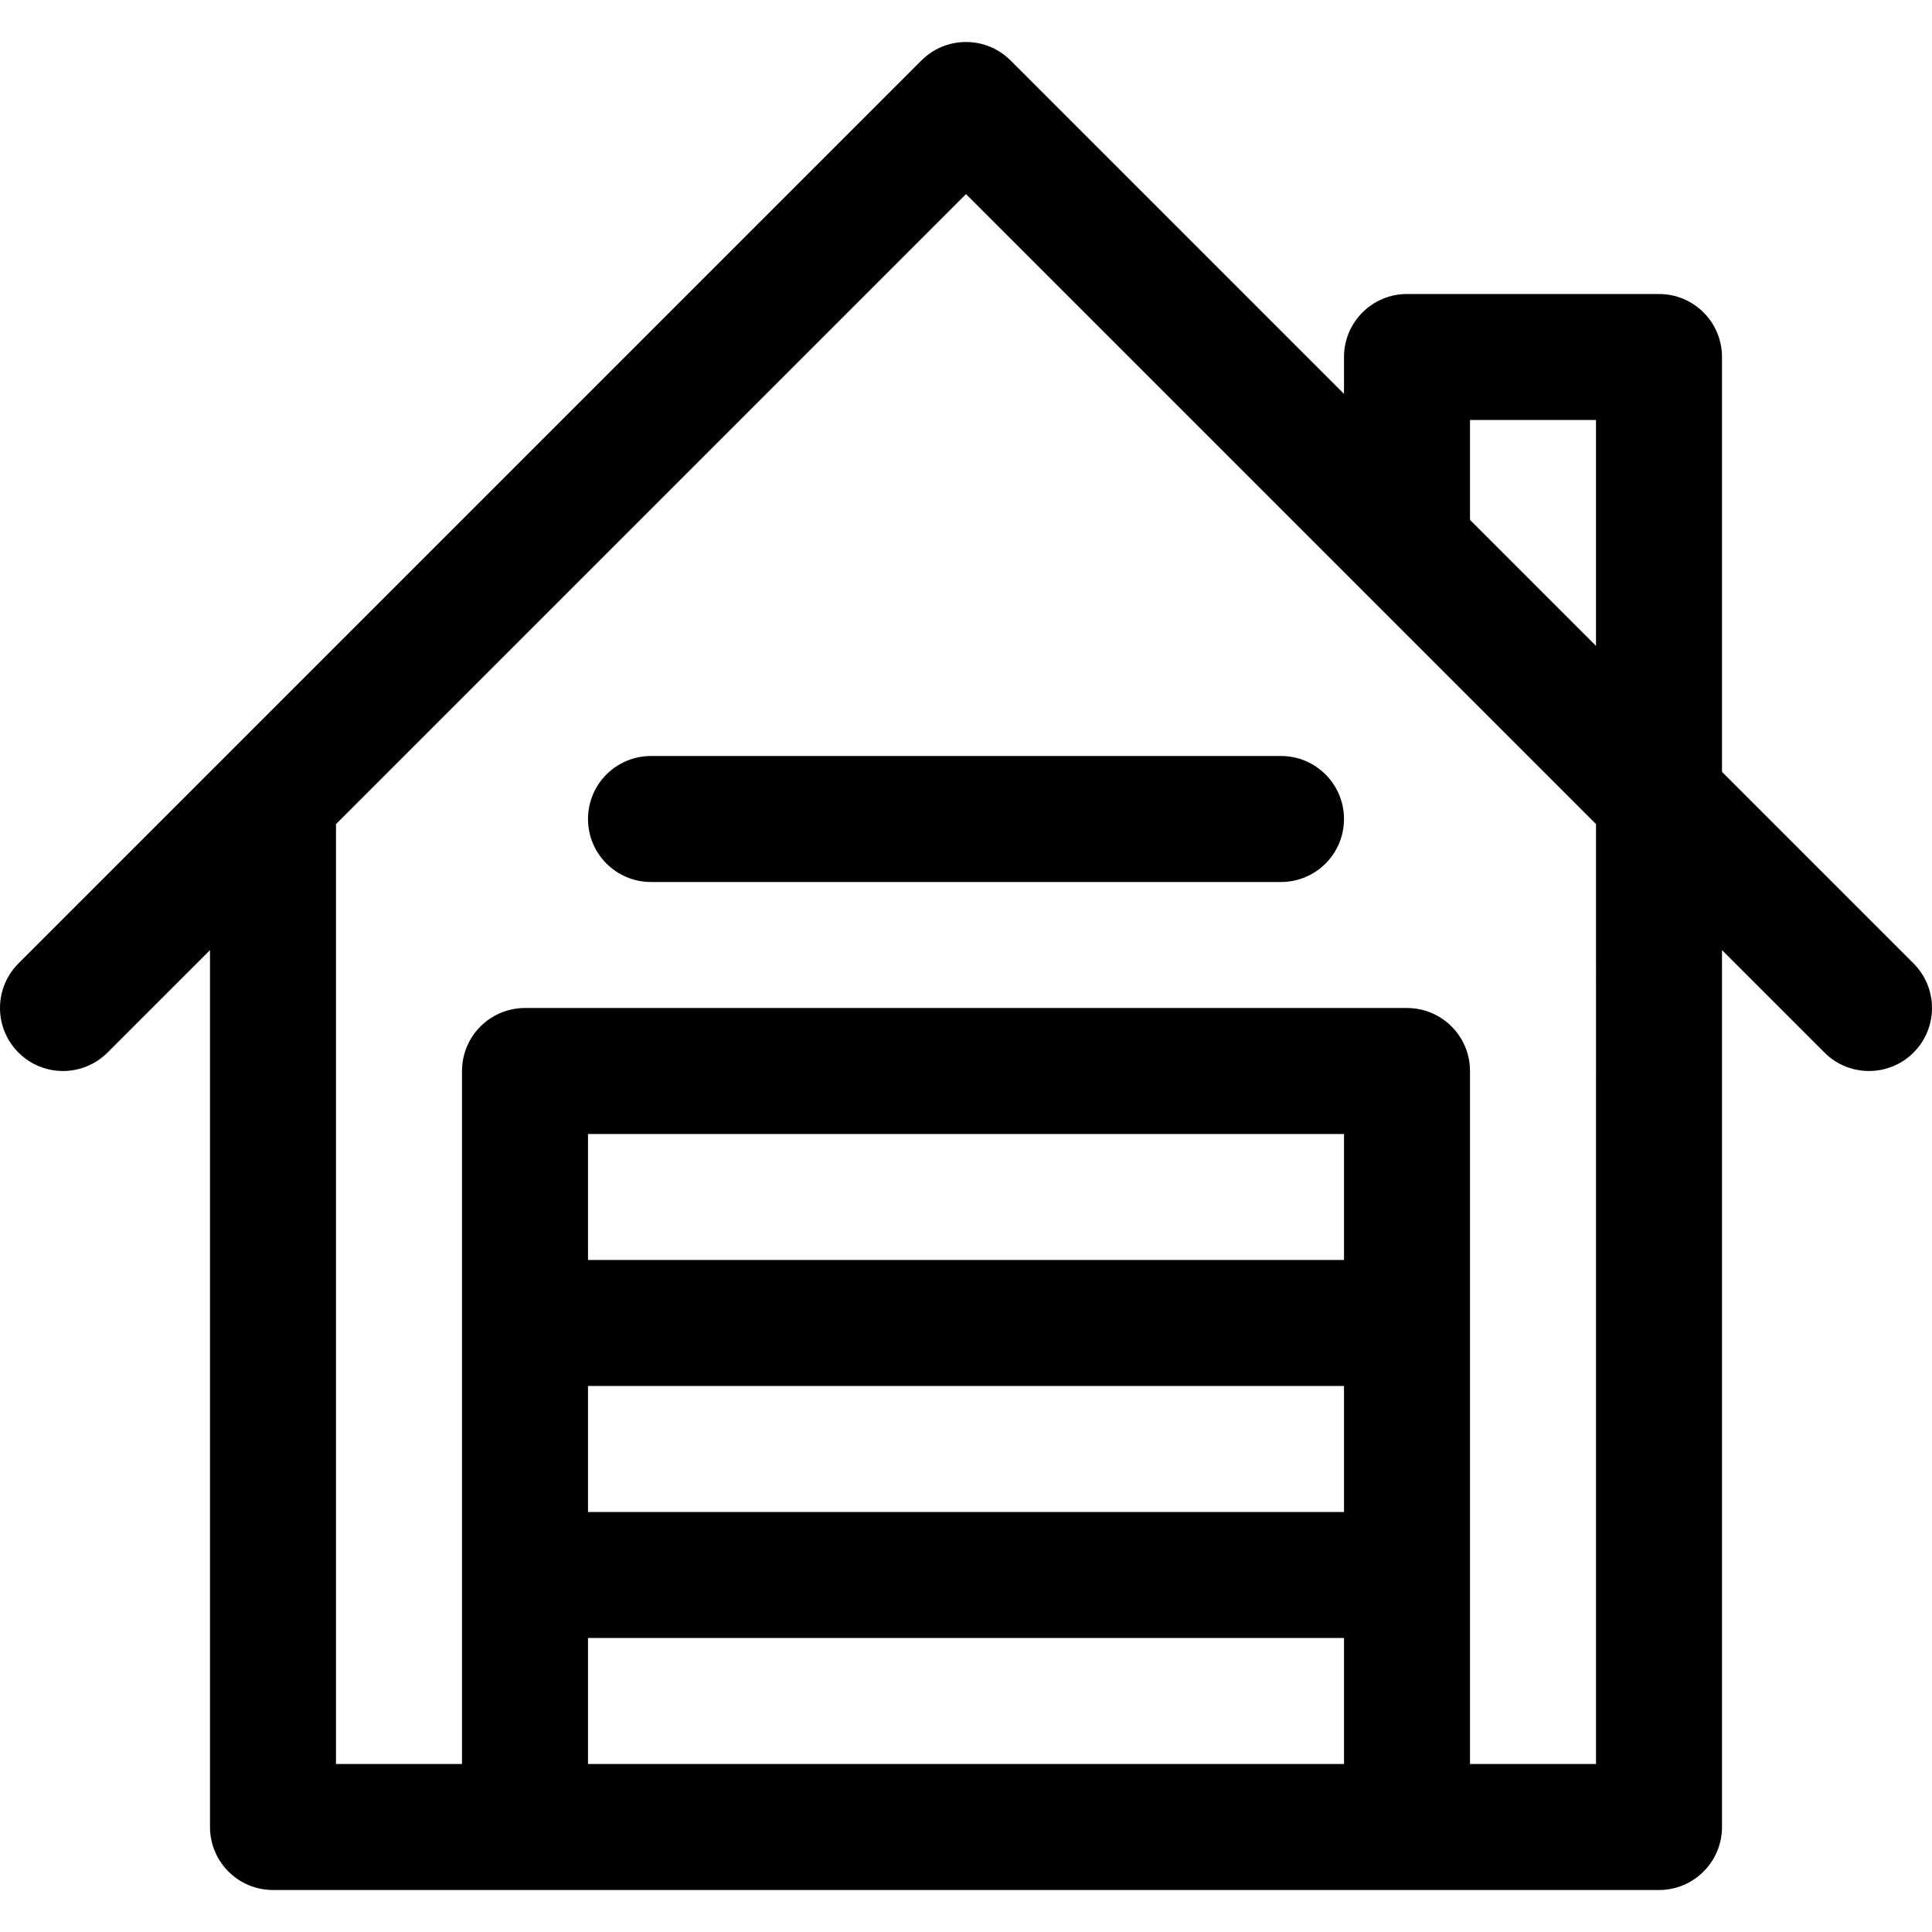
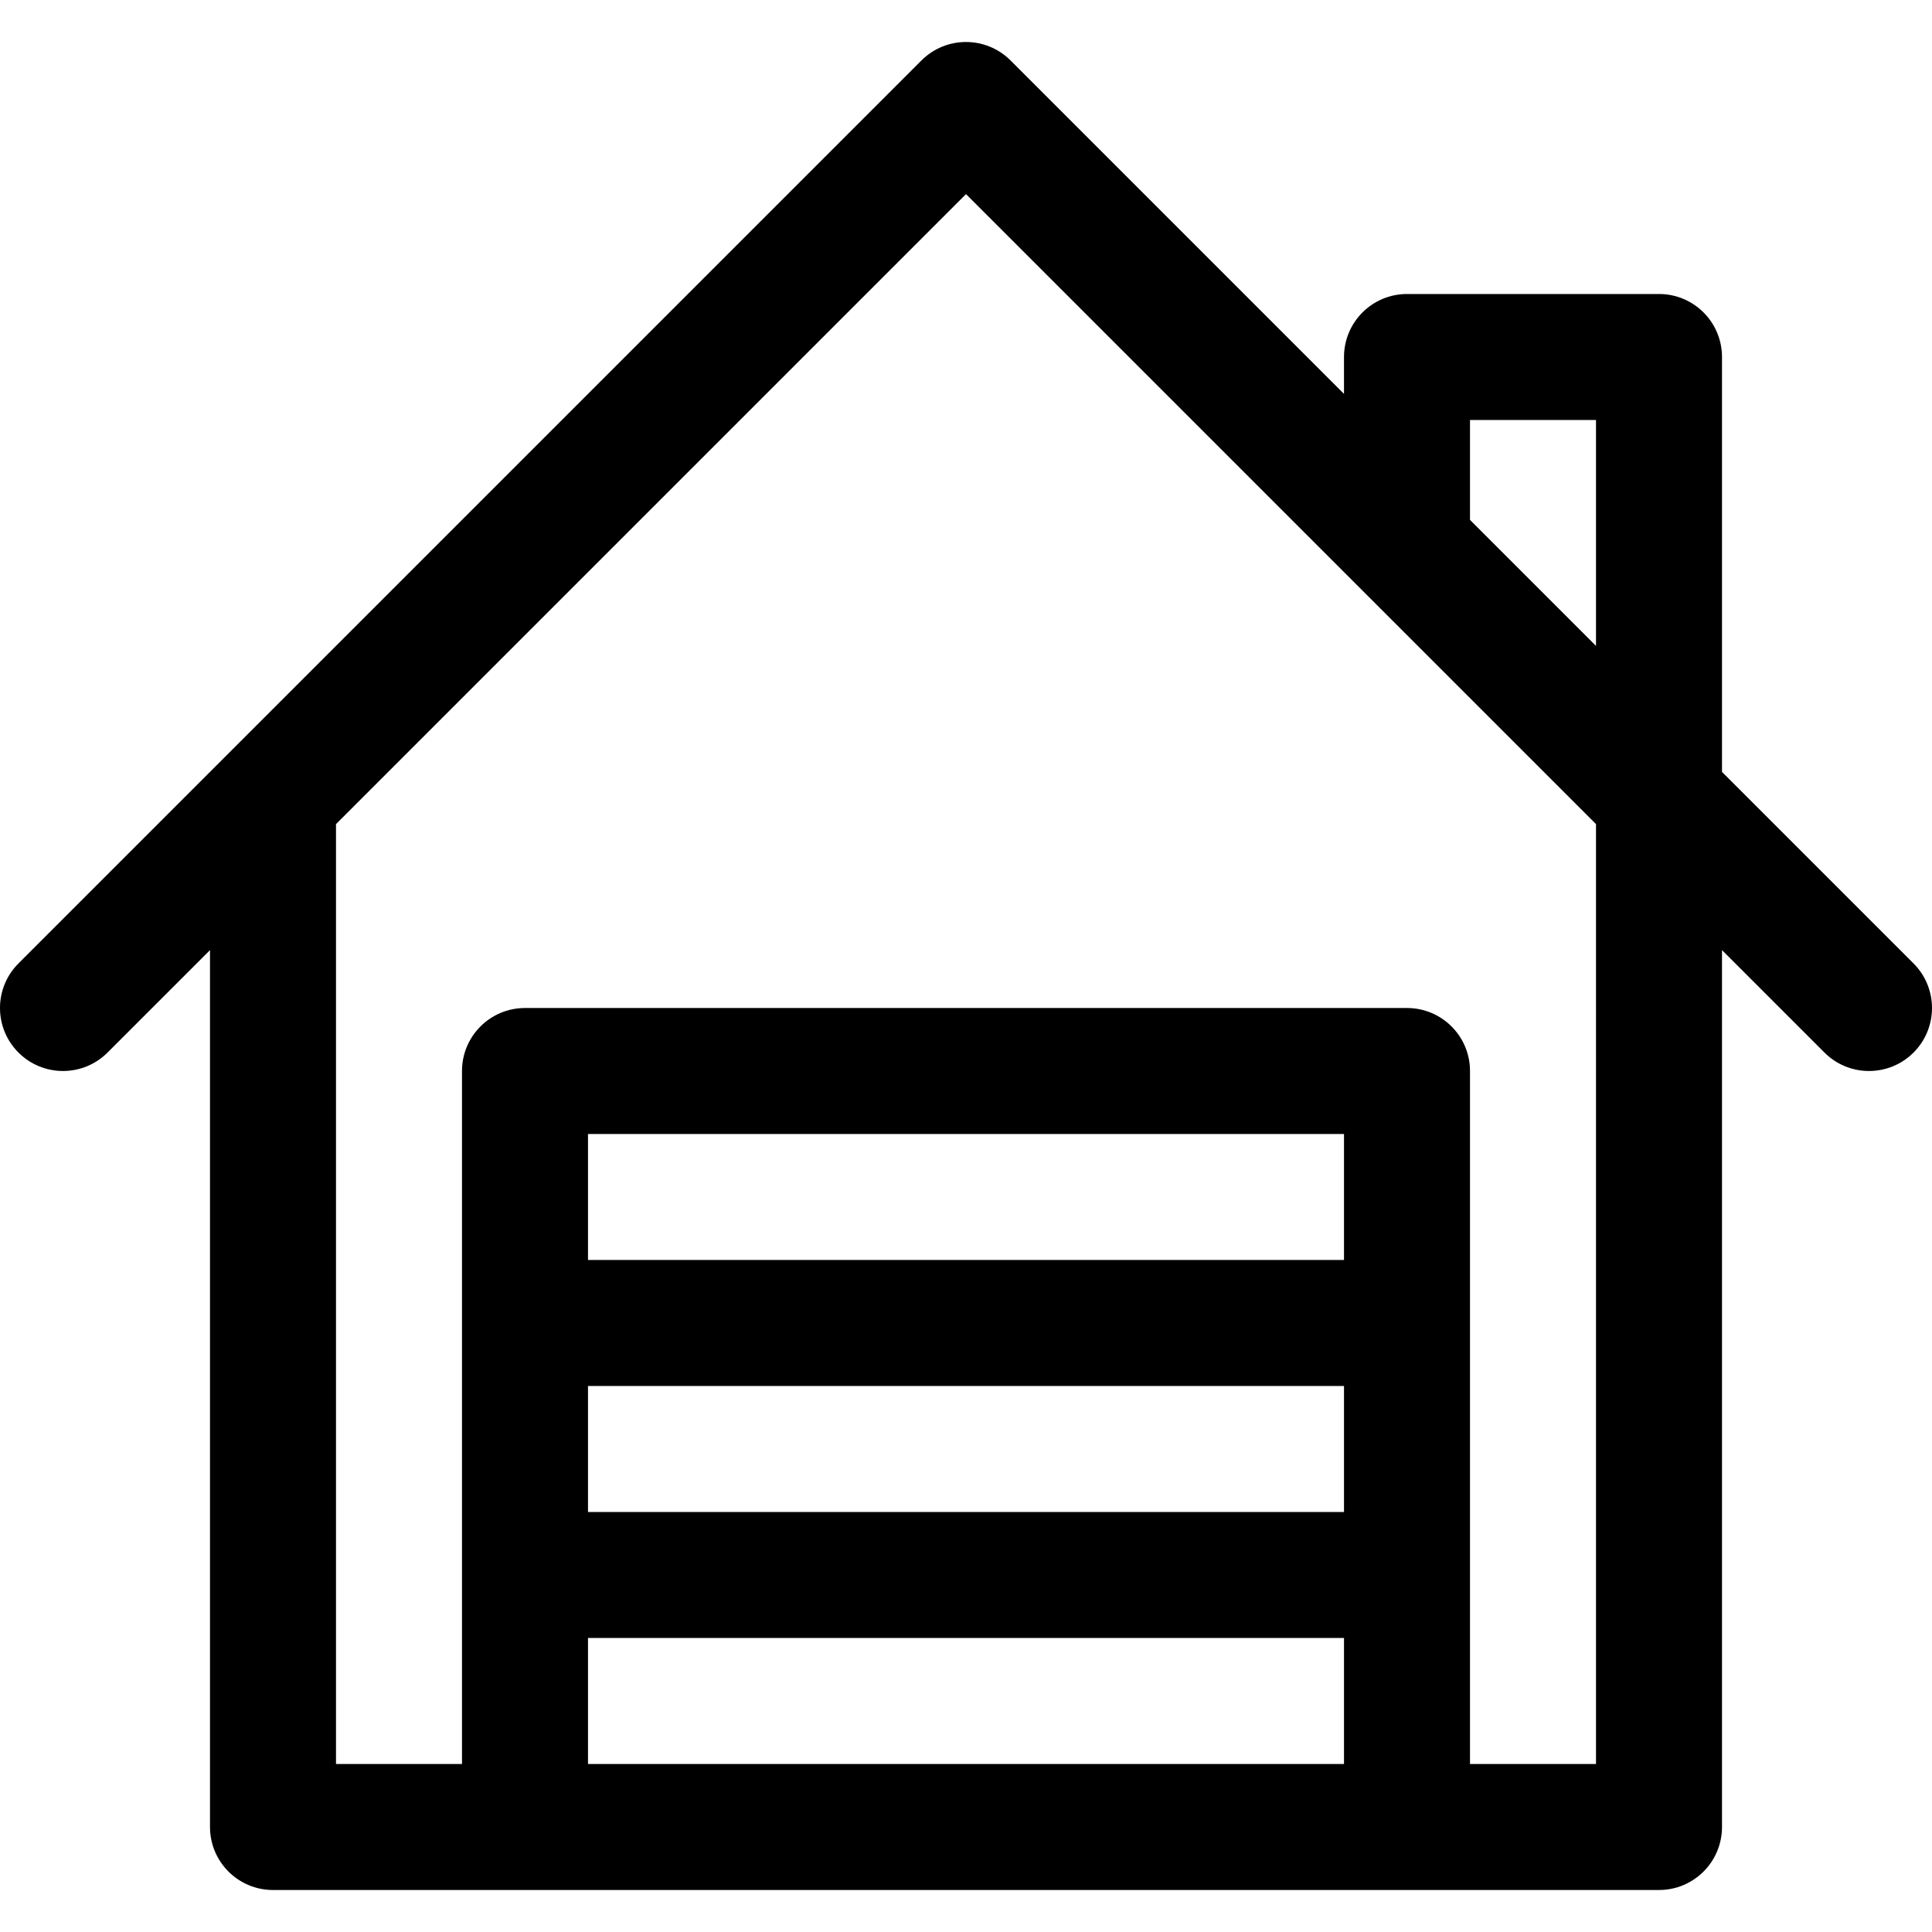
<svg xmlns="http://www.w3.org/2000/svg" version="1.1" id="Layer_1" x="0px" y="0px" viewBox="0 0 512.001 512.001" style="enable-background:new 0 0 512.001 512.001;" xml:space="preserve">
  <g>
    <g>
-       <path d="M339.479,200.348H172.522c-9.22,0-16.696,7.475-16.696,16.696c0,9.22,7.475,16.696,16.696,16.696h166.957    c9.22,0,16.696-7.475,16.696-16.696C356.174,207.823,348.699,200.348,339.479,200.348z" />
-     </g>
+       </g>
  </g>
  <g>
    <g>
      <path d="M507.111,255.326l-50.763-50.763V94.609c0-9.22-7.475-16.696-16.696-16.696H372.87c-9.22,0-16.696,7.475-16.696,16.696    v9.78L267.805,16.02c-6.519-6.519-17.091-6.519-23.611,0C238.116,22.099,13.779,246.436,4.89,255.325    c-6.52,6.519-6.52,17.091,0,23.611c6.52,6.52,17.092,6.52,23.611,0l27.152-27.15v232.389c0,9.22,7.475,16.696,16.696,16.696    c12.031,0,359.633,0,367.304,0c9.22,0,16.696-7.475,16.696-16.696V251.785l27.152,27.152c6.52,6.52,17.091,6.52,23.611,0    C513.631,272.418,513.631,261.846,507.111,255.326z M356.174,467.479H155.827v-33.391h200.348V467.479z M356.174,400.696H155.827    v-33.391h200.348V400.696z M356.174,333.913H155.827v-33.391h200.348V333.913z M422.957,467.479h-33.391V283.827    c0-9.22-7.475-16.696-16.696-16.696H139.131c-9.22,0-16.696,7.475-16.696,16.696v183.652H89.044V218.394L256.001,51.437    c8.681,8.681,158.347,158.347,166.957,166.957V467.479z M422.957,171.172l-33.391-33.391v-26.476h33.391V171.172z" />
    </g>
  </g>
  <g>
</g>
  <g>
</g>
  <g>
</g>
  <g>
</g>
  <g>
</g>
  <g>
</g>
  <g>
</g>
  <g>
</g>
  <g>
</g>
  <g>
</g>
  <g>
</g>
  <g>
</g>
  <g>
</g>
  <g>
</g>
  <g>
</g>
</svg>